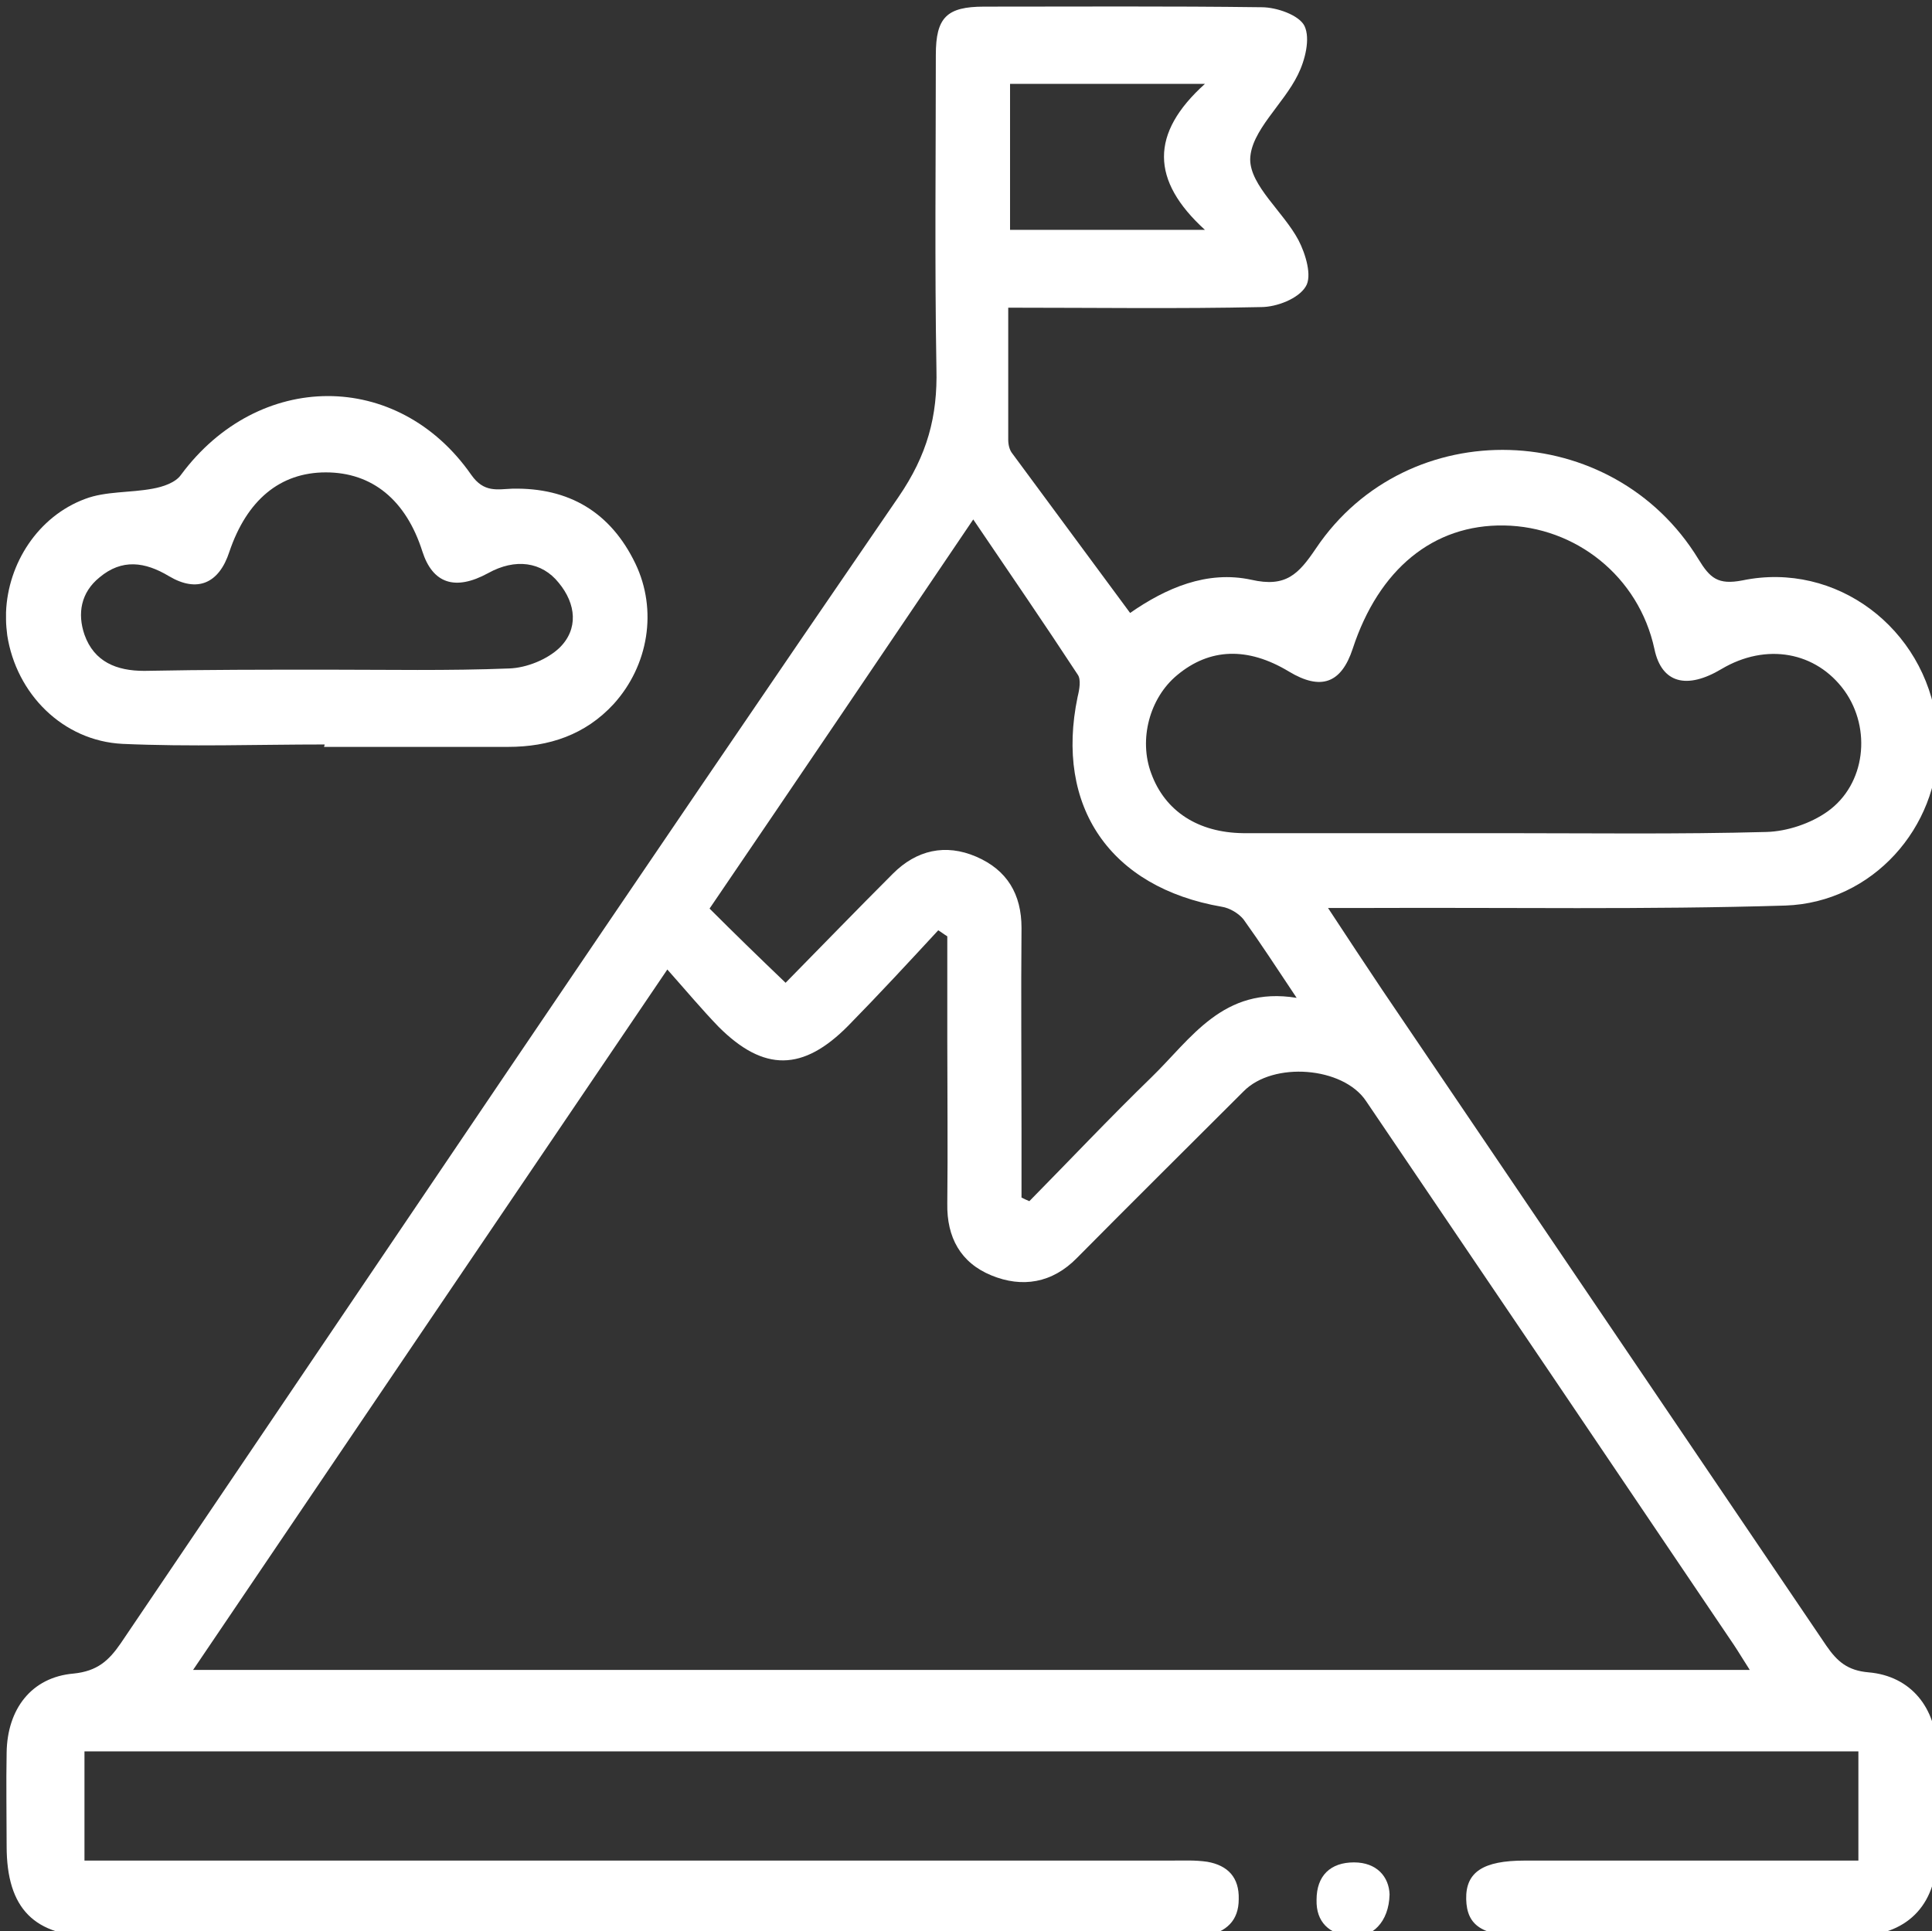
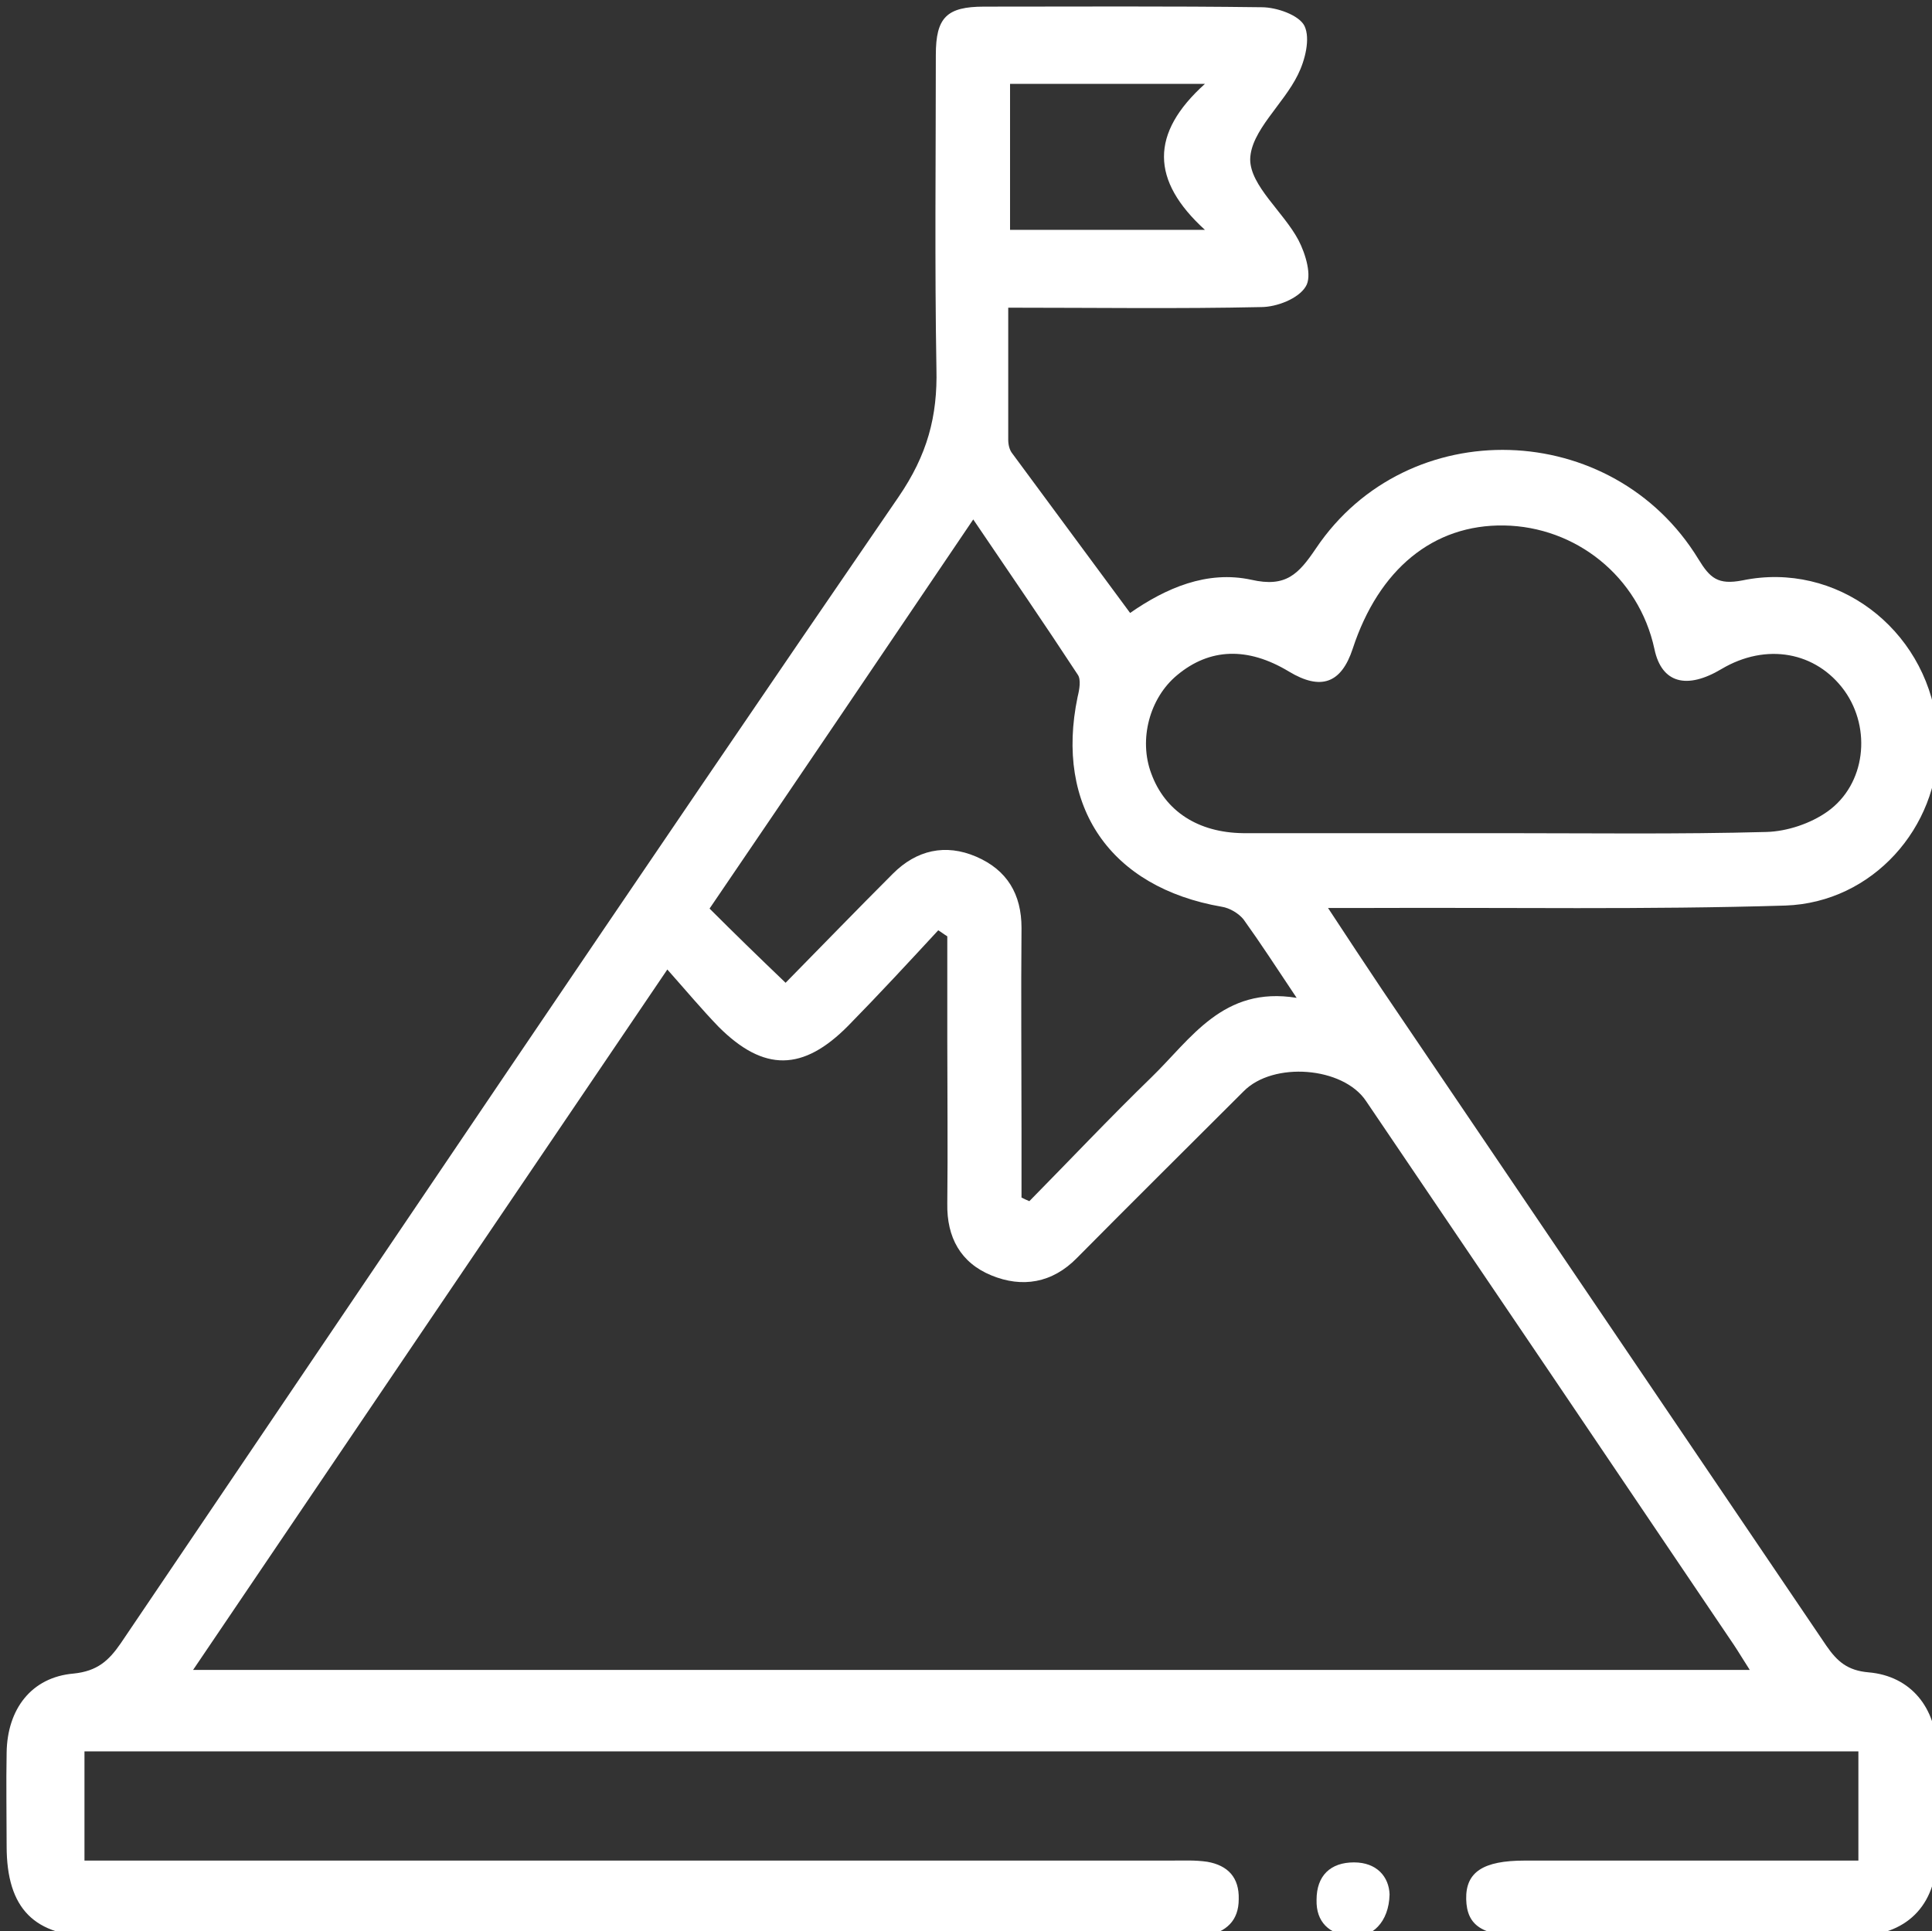
<svg xmlns="http://www.w3.org/2000/svg" version="1.1" id="Layer_1" x="0px" y="0px" viewBox="0 0 320.2 320.1" style="enable-background:new 0 0 320.2 320.1;" xml:space="preserve">
  <rect x="0" y="0" width="320.2" height="320.1" fill="#333333" stroke="none" />
  <style type="text/css">
	.st0{fill:none;}
	.st1{fill:#FFFFFF;}
</style>
  <g>
    <path class="st0" d="M285.3,110.9c-5.7,3.4-9.9,2.4-11.1-3.3c-2.6-12.1-13.1-20.3-24.9-20.5s-20.8,7.3-25.1,20.4   c-1.9,5.8-5.3,7-10.6,3.8c-6.8-4.1-13.1-3.9-18.5,0.6c-4.6,3.8-6.4,10.7-4.3,16.3c2.3,6.3,7.8,9.8,15.2,9.9c14.3,0,28.6,0,42.9,0   c14.6,0,29.3,0.2,43.9-0.2c3.4-0.1,7.3-1.4,10.1-3.4c6.3-4.5,7.3-13.7,2.8-20C301,108,292.7,106.5,285.3,110.9z" />
-     <path class="st0" d="M148,144.8c3.9-3.9,8.7-5,13.8-2.8s7.5,6.2,7.5,11.8c-0.1,11.2,0,22.3,0,33.5c0,3.7,0,7.5,0,11.2   c0.4,0.2,0.8,0.4,1.3,0.6c6.7-6.8,13.3-13.8,20.2-20.5c6.6-6.4,11.9-15.2,24.1-13.2c-3.4-5.1-6-9.1-8.8-13c-0.8-1-2.3-1.9-3.6-2.1   c-18.5-3.2-27.7-16.6-23.9-34.8c0.3-1.2,0.6-2.9,0-3.7c-5.5-8.4-11.2-16.7-17.3-25.7c-14.8,21.9-29.2,43.2-43.7,64.5   c4.1,4.1,8,7.9,12.6,12.3C136.1,156.9,142,150.8,148,144.8z" />
-     <path class="st0" d="M23.9,111.2C34.1,111,44.1,111,54,111c10.1,0,20.3,0.2,30.4-0.2c2.9-0.1,6.3-1.5,8.3-3.4   c3.2-3.1,2.8-7.3-0.1-10.8c-2.8-3.5-7.2-4.1-11.7-1.6c-5.5,3-9.2,1.7-10.9-3.6c-2.7-8.5-8.3-13.1-16-13.1c-7.6,0-13.1,4.6-16,13.2   c-1.7,5.2-5.3,6.8-10,4c-4-2.4-7.8-2.9-11.5,0.2c-3.1,2.5-3.7,6-2.5,9.5C15.6,109.7,19.3,111.2,23.9,111.2z" />
-     <path class="st0" d="M199.7,13.9h-32.3v24.2h32.3C190.7,29.9,190.6,22.1,199.7,13.9z" />
+     <path class="st0" d="M23.9,111.2C34.1,111,44.1,111,54,111c10.1,0,20.3,0.2,30.4-0.2c2.9-0.1,6.3-1.5,8.3-3.4   c3.2-3.1,2.8-7.3-0.1-10.8c-2.8-3.5-7.2-4.1-11.7-1.6c-5.5,3-9.2,1.7-10.9-3.6c-2.7-8.5-8.3-13.1-16-13.1c-1.7,5.2-5.3,6.8-10,4c-4-2.4-7.8-2.9-11.5,0.2c-3.1,2.5-3.7,6-2.5,9.5C15.6,109.7,19.3,111.2,23.9,111.2z" />
    <path class="st0" d="M206.1,180.9c-9.2,9.2-18.4,18.3-27.6,27.6c-4.1,4.2-9.1,5-14.2,2.9c-5.1-2.1-7.4-6.3-7.3-11.9   c0.1-9,0-18,0-27c0-5.8,0-11.5,0-17.3c-0.5-0.3-1-0.7-1.5-1c-4.9,5.3-9.8,10.6-14.9,15.8c-7.5,7.6-14,7.7-21.5,0.2   c-2.8-2.9-5.3-5.9-8.5-9.5C83.9,200.1,58.1,238.2,32,276.8h258c-1.1-1.7-1.8-2.9-2.6-4.1c-20.3-30.1-40.6-60.1-61-90.2   C222.6,176.8,211,175.9,206.1,180.9z" />
-     <path class="st0" d="M295.9,150.1c-23,0.7-46,0.3-69,0.4c-1.9,0-3.9,0-6.8,0c3.4,5.2,6.2,9.4,9,13.6   c24.5,36.2,49.1,72.5,73.6,108.7c1.8,2.6,3.5,4.1,7,4.4c7,0.6,11.2,5.9,11.3,12.9c0.1,5.8,0.1,11.7,0,17.5   c-0.1,8.3-5.1,13.3-13.5,13.3c-18.3,0.1-36.7,0-55,0c-6.8,0-9.4-1.7-9.5-6.1c-0.1-4.5,2.8-6.4,9.7-6.4c16.5,0,33,0,49.5,0h5.8   v-18.1H14v18.1c2.4,0,4.5,0,6.6,0c57.8,0,115.6,0,173.5,0c2,0,4-0.1,6,0.2c3.4,0.6,5.3,2.6,5.2,6.2c0,3.6-2.1,5.4-5.4,6.1   c-1.1,0.2-2.3,0.1-3.5,0.1c-60.2,0-120.3,0-180.5,0c-10.2,0-14.8-4.6-14.8-15c0-5.2-0.1-10.3,0-15.5c0.1-7.2,4.1-12.5,11.1-13.1   c3.9-0.4,5.8-2.1,7.8-5c42.9-63.4,85.6-126.9,128.9-190c4.8-7,6.5-13.4,6.3-21.3c-0.3-17.3-0.1-34.7-0.1-52c0-6.2,1.8-8,8-8   c15.3,0,30.7-0.1,46,0.1c2.5,0,6.2,1.3,7.1,3.1c1,2.1,0.1,5.7-1.1,8.1c-2.4,4.9-7.8,9.3-7.9,14c0,4.4,5.5,8.7,8,13.4   c1.2,2.3,2.3,6,1.2,7.7c-1.2,2-4.8,3.4-7.4,3.4c-13.7,0.3-27.4,0.1-41.9,0.1c0,7.7,0,14.8,0,21.9c0,0.8,0.2,1.7,0.7,2.3   c6.4,8.7,12.8,17.3,19.5,26.4c5.9-4.1,12.7-7.1,20.1-5.5c5.7,1.3,7.8-0.9,10.7-5.2c15.2-22.6,49.2-21.5,63.4,1.8   c1.9,3.1,3.2,4.3,7.3,3.5C304.3,93,319,104.1,321,120c0.1,0.9,0.2,1.9,0.2,2.8V1H1v100.5c0.3-8.1,5.3-15.8,13.1-18.8   c3.4-1.3,7.5-1,11.2-1.7c1.7-0.3,3.8-1,4.7-2.3c12.8-17.3,35.9-17.5,48.1,0c2.1,3,4.3,2.4,6.8,2.3c9.4-0.2,16.3,3.9,20.4,12.4   c3.7,7.7,2.2,16.9-3.6,23.3c-4.7,5.1-10.7,7.1-17.5,7.1c-10.2,0-20.3,0-30.5,0c0.1-0.3,0.1-0.3,0.1-0.4c-11.2,0-22.3,0.4-33.5-0.1   c-9.9-0.5-17.6-8.3-19.1-18.1c-0.1-0.9-0.2-1.7-0.2-2.6v218.5h320.2V123.2C321.3,137.1,310.4,149.6,295.9,150.1z M223.9,321   c-3.6-0.4-5.8-2.4-5.7-6.1c0-4,2.3-6.2,6.2-6.2c3.8,0,5.8,2.4,5.9,5.3C230.2,318.6,227.4,321.3,223.9,321z" />
    <path class="st1" d="M288.8,96.2c-4.1,0.8-5.4-0.4-7.3-3.5c-14.2-23.3-48.2-24.4-63.4-1.8c-2.9,4.3-5,6.5-10.7,5.2   c-7.4-1.6-14.2,1.4-20.1,5.5c-6.7-9.1-13.1-17.7-19.5-26.4c-0.5-0.6-0.7-1.5-0.7-2.3c0-7.1,0-14.2,0-21.9c14.5,0,28.2,0.2,41.9-0.1   c2.6,0,6.2-1.4,7.4-3.4c1.1-1.7,0-5.4-1.2-7.7c-2.5-4.7-8-9-8-13.4c0.1-4.7,5.5-9.1,7.9-14c1.2-2.4,2.1-6,1.1-8.1   c-0.9-1.8-4.6-3.1-7.1-3.1c-15.3-0.2-30.7-0.1-46-0.1c-6.2,0-8,1.8-8,8c0,17.3-0.2,34.7,0.1,52c0.2,7.9-1.5,14.3-6.3,21.3   c-43.3,63.1-86,126.6-128.9,190c-2,2.9-3.9,4.6-7.8,5c-7,0.6-11,5.9-11.1,13.1c-0.1,5.2,0,10.3,0,15.5c0,10.4,4.6,15,14.8,15   c60.2,0,120.3,0,180.5,0c1.2,0,2.4,0.1,3.5-0.1c3.3-0.7,5.4-2.5,5.4-6.1c0.1-3.6-1.8-5.6-5.2-6.2c-2-0.3-4-0.2-6-0.2   c-57.9,0-115.7,0-173.5,0c-2.1,0-4.2,0-6.6,0v-18.1h294v18.1h-5.8c-16.5,0-33,0-49.5,0c-6.9,0-9.8,1.9-9.7,6.4   c0.1,4.4,2.7,6.1,9.5,6.1c18.3,0,36.7,0.1,55,0c8.4,0,13.4-5,13.5-13.3c0.1-5.8,0.1-11.7,0-17.5c-0.1-7-4.3-12.3-11.3-12.9   c-3.5-0.3-5.2-1.8-7-4.4c-24.5-36.2-49.1-72.5-73.6-108.7c-2.8-4.2-5.6-8.4-9-13.6c2.9,0,4.9,0,6.8,0c23-0.1,46,0.3,69-0.4   c14.5-0.5,25.4-13,25.3-26.9v-0.4c0-0.9-0.1-1.8-0.2-2.8C319,104.1,304.3,93,288.8,96.2z M167.4,13.9h32.3c-9.1,8.2-9,16,0,24.2   h-32.3V13.9z M161.3,86.1c6.1,9,11.8,17.3,17.3,25.7c0.6,0.8,0.3,2.5,0,3.7c-3.8,18.2,5.4,31.6,23.9,34.8c1.3,0.2,2.8,1.1,3.6,2.1   c2.8,3.9,5.4,7.9,8.8,13c-12.2-2-17.5,6.8-24.1,13.2c-6.9,6.7-13.5,13.7-20.2,20.5c-0.5-0.2-0.9-0.4-1.3-0.6c0-3.7,0-7.5,0-11.2   c0-11.2-0.1-22.3,0-33.5c0-5.6-2.4-9.6-7.5-11.8s-9.9-1.1-13.8,2.8c-6,6-11.9,12.1-17.8,18.1c-4.6-4.4-8.5-8.2-12.6-12.3   C132.1,129.3,146.5,108,161.3,86.1z M226.4,182.5c20.4,30.1,40.7,60.1,61,90.2c0.8,1.2,1.5,2.4,2.6,4.1H32   c26.1-38.6,51.9-76.7,78.6-116.1c3.2,3.6,5.7,6.6,8.5,9.5c7.5,7.5,14,7.4,21.5-0.2c5.1-5.2,10-10.5,14.9-15.8c0.5,0.3,1,0.7,1.5,1   c0,5.8,0,11.5,0,17.3c0,9,0.1,18,0,27c-0.1,5.6,2.2,9.8,7.3,11.9c5.1,2.1,10.1,1.3,14.2-2.9c9.2-9.3,18.4-18.4,27.6-27.6   C211,175.9,222.6,176.8,226.4,182.5z M302.9,134.5c-2.8,2-6.7,3.3-10.1,3.4c-14.6,0.4-29.3,0.2-43.9,0.2c-14.3,0-28.6,0-42.9,0   c-7.4-0.1-12.9-3.6-15.2-9.9c-2.1-5.6-0.3-12.5,4.3-16.3c5.4-4.5,11.7-4.7,18.5-0.6c5.3,3.2,8.7,2,10.6-3.8   c4.3-13.1,13.3-20.6,25.1-20.4c11.8,0.2,22.3,8.4,24.9,20.5c1.2,5.7,5.4,6.7,11.1,3.3c7.4-4.4,15.7-2.9,20.4,3.6   C310.2,120.8,309.2,130,302.9,134.5z" />
-     <path class="st1" d="M20.3,123.3c11.2,0.5,22.3,0.1,33.5,0.1c0,0.1,0,0.1-0.1,0.4c10.2,0,20.3,0,30.5,0c6.8,0,12.8-2,17.5-7.1   c5.8-6.4,7.3-15.6,3.6-23.3c-4.1-8.5-11-12.6-20.4-12.4c-2.5,0.1-4.7,0.7-6.8-2.3c-12.2-17.5-35.3-17.3-48.1,0   c-0.9,1.3-3,2-4.7,2.3c-3.7,0.7-7.8,0.4-11.2,1.7C6.3,85.6,1.3,93.4,1,101.5v1.2c0,0.9,0.1,1.7,0.2,2.6   C2.7,115,10.4,122.8,20.3,123.3z M16.5,95.7c3.7-3.1,7.5-2.6,11.5-0.2c4.7,2.8,8.3,1.2,10-4c2.9-8.6,8.4-13.2,16-13.2   c7.7,0,13.3,4.6,16,13.1c1.7,5.3,5.4,6.6,10.9,3.6c4.5-2.5,8.9-1.9,11.7,1.6c2.9,3.5,3.3,7.7,0.1,10.8c-2,1.9-5.4,3.3-8.3,3.4   C74.3,111.2,64.1,111,54,111c-9.9,0-19.9,0-30.1,0.2c-4.6,0-8.3-1.5-9.9-6C12.8,101.7,13.4,98.2,16.5,95.7z" />
    <path class="st1" d="M224.4,308.7c-3.9,0-6.2,2.2-6.2,6.2c-0.1,3.7,2.1,5.7,5.7,6.1c3.5,0.3,6.3-2.4,6.4-7   C230.2,311.1,228.2,308.7,224.4,308.7z" />
  </g>
</svg>